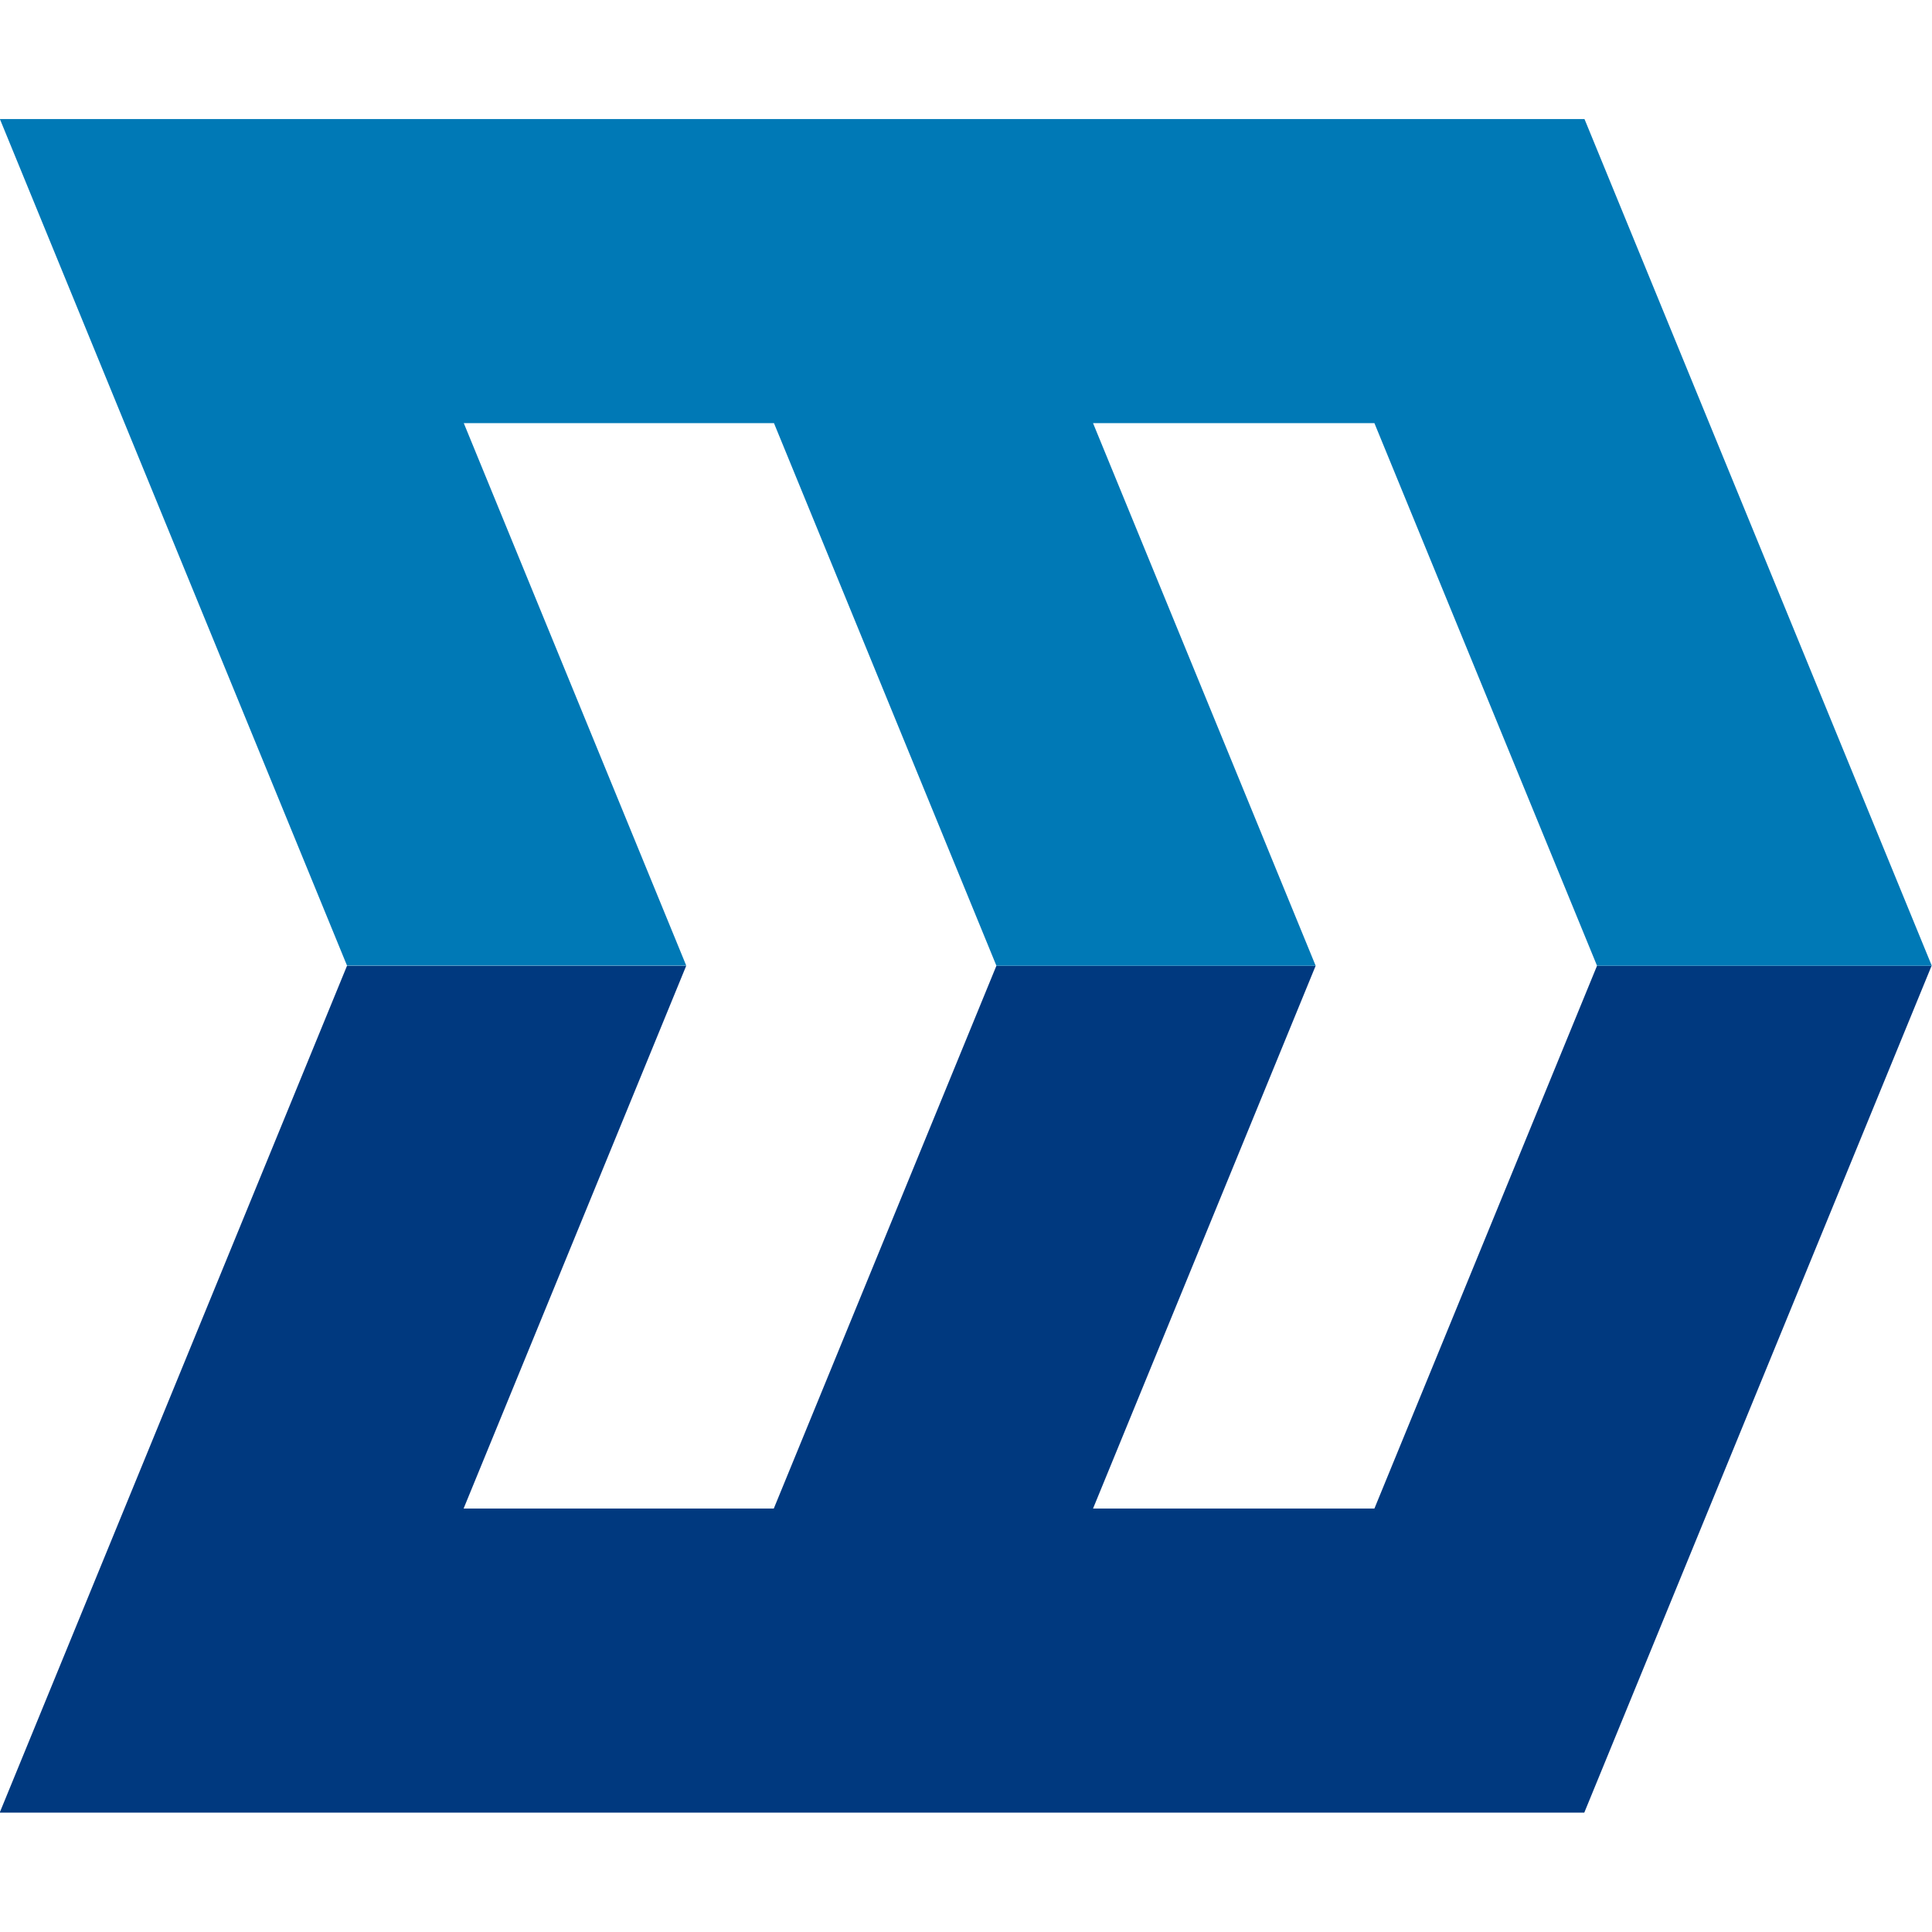
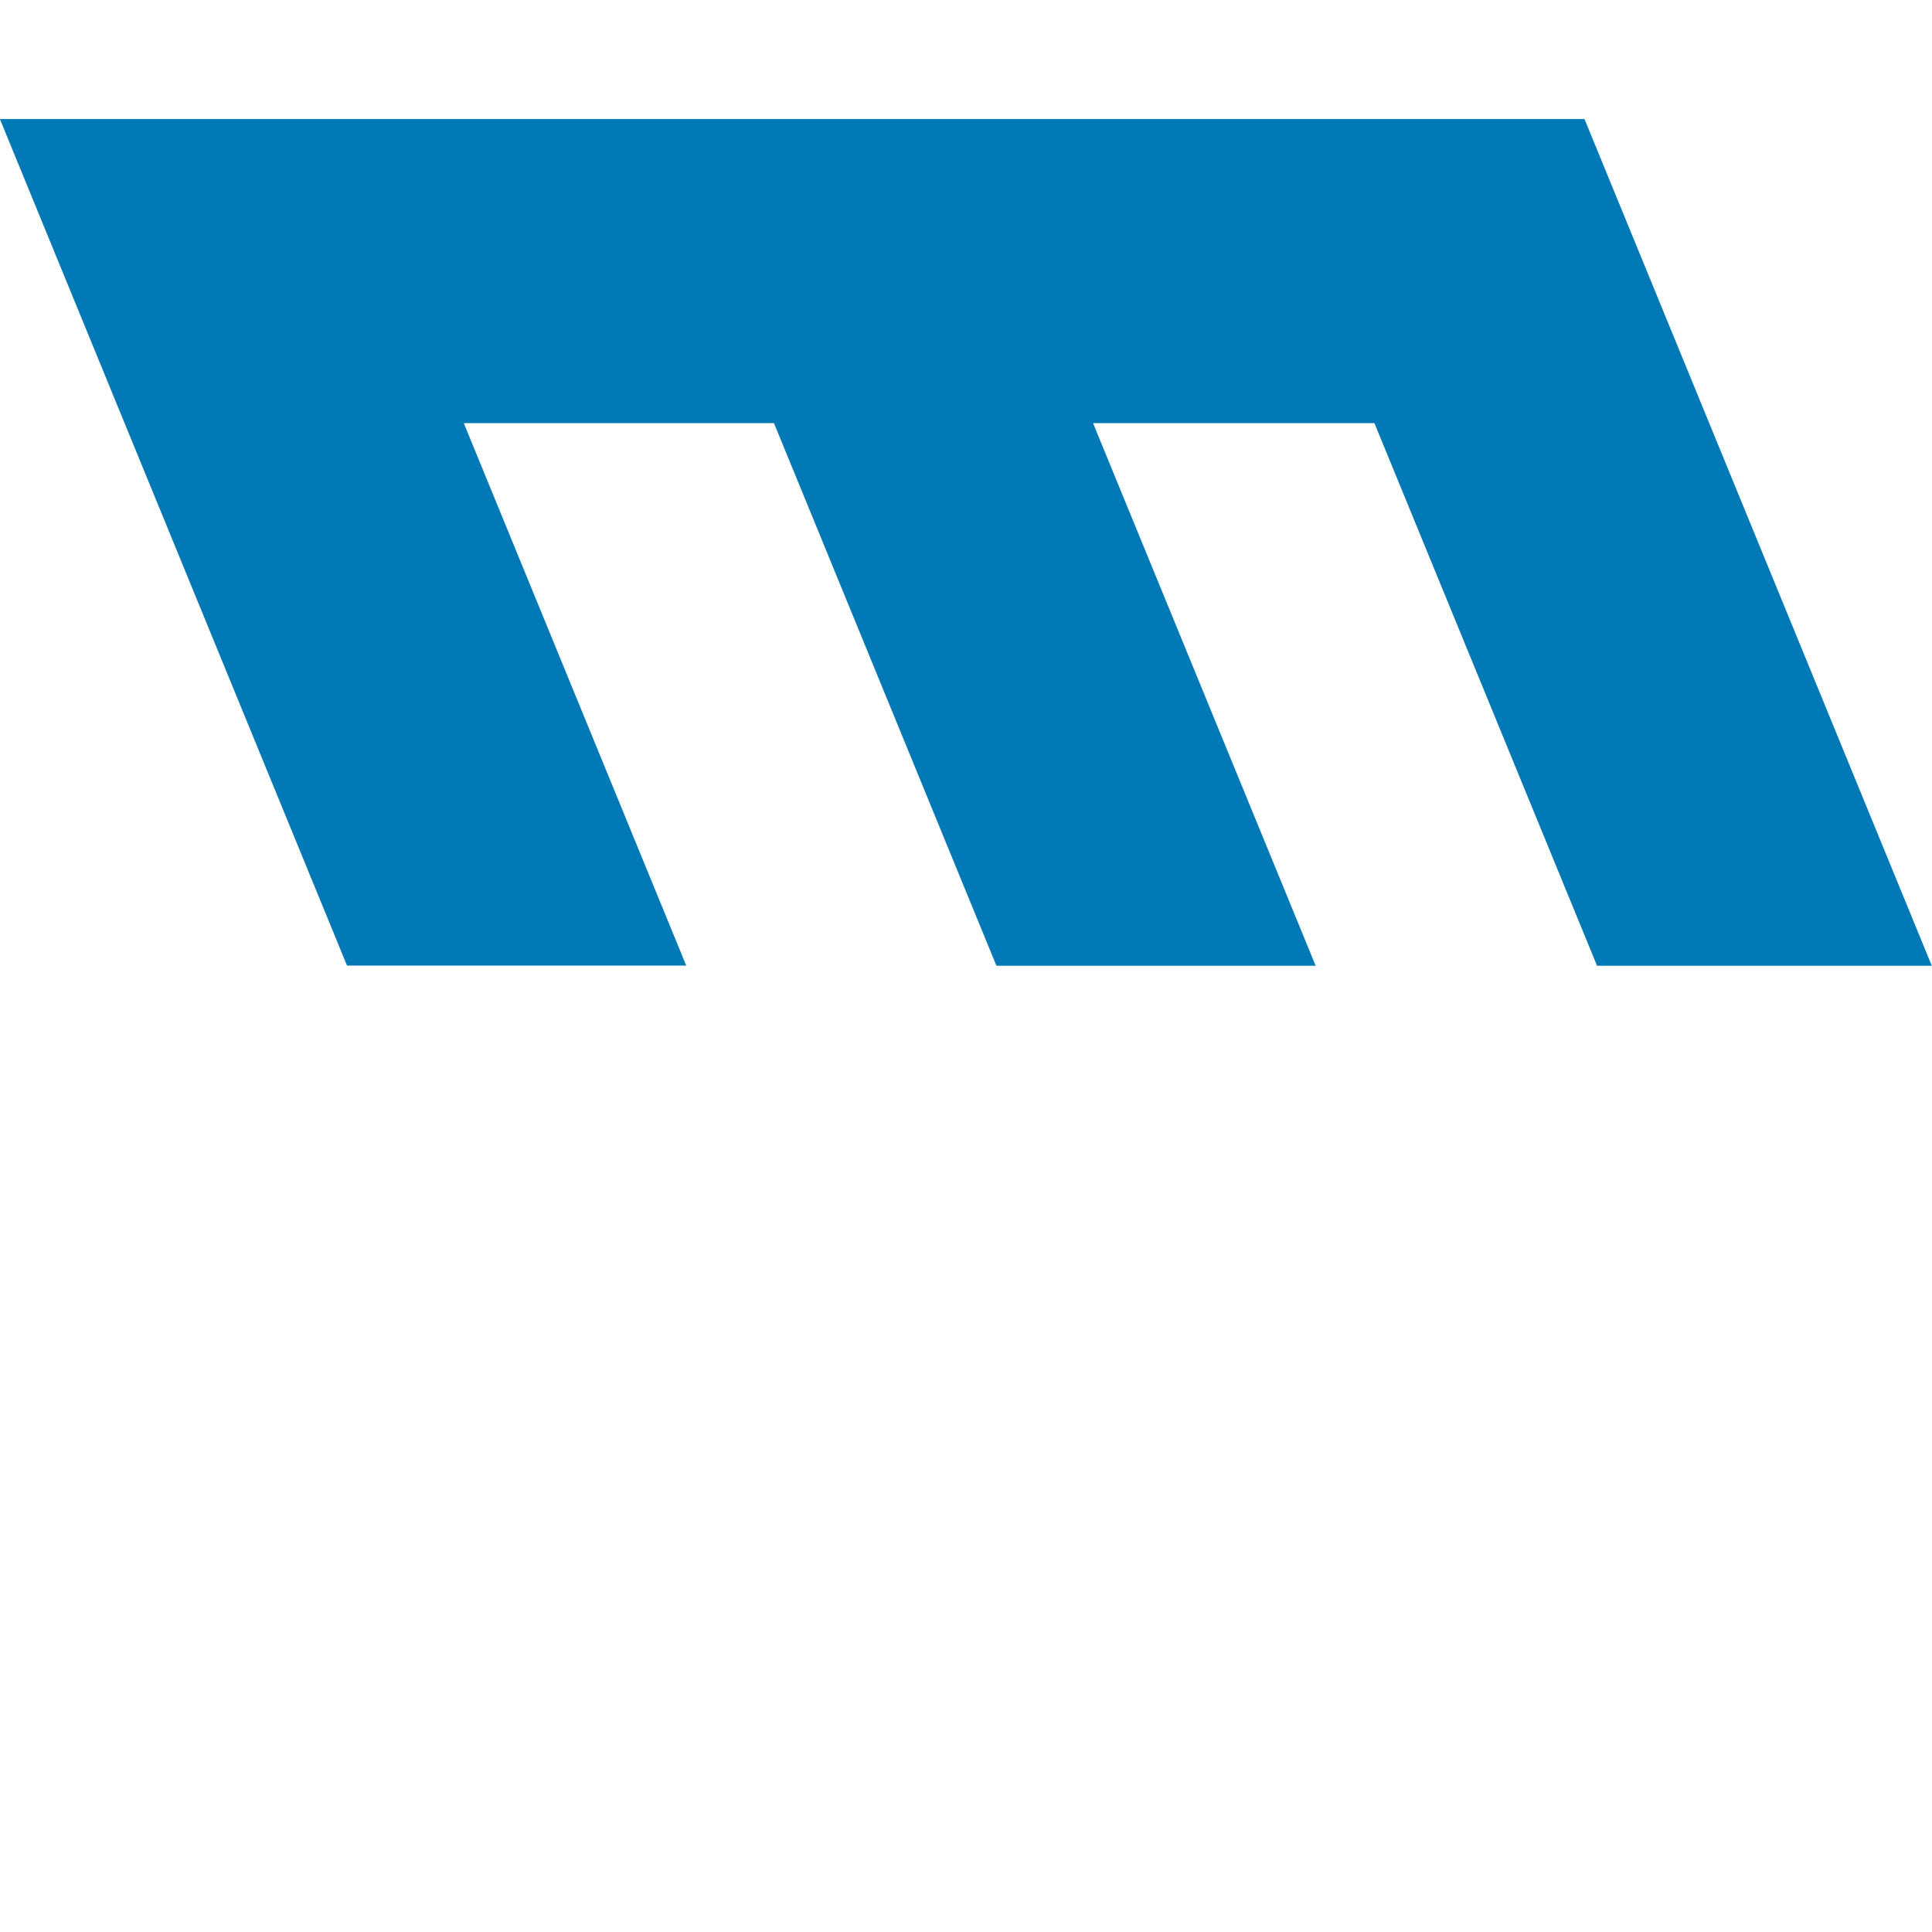
<svg xmlns="http://www.w3.org/2000/svg" xmlns:ns1="http://sodipodi.sourceforge.net/DTD/sodipodi-0.dtd" xmlns:ns2="http://www.inkscape.org/namespaces/inkscape" viewBox="0 0 64 64" height="64" width="64" version="1.1" id="svg17" ns1:docname="edgesecurity-icon.svg" ns2:version="0.92.4 (5da689c313, 2019-01-14)">
  <ns1:namedview pagecolor="#ffffff" bordercolor="#666666" borderopacity="1" objecttolerance="10" gridtolerance="10" guidetolerance="10" ns2:pageopacity="0" ns2:pageshadow="2" ns2:window-width="1920" ns2:window-height="1001" id="namedview19" showgrid="false" ns2:zoom="5.734807" ns2:cx="67.837189" ns2:cy="15.421317" ns2:window-x="-9" ns2:window-y="-9" ns2:window-maximized="1" ns2:current-layer="svg17" />
  <defs id="defs5">
    <clipPath id="a">
-       <path d="M 0,233.873 H 612 V 0 H 0 Z" id="path2" ns2:connector-curvature="0" />
+       <path d="M 0,233.873 H 612 V 0 Z" id="path2" ns2:connector-curvature="0" />
    </clipPath>
  </defs>
  <g id="g29" transform="matrix(6.12,0,0,6.12,-97.122,-155.617)">
-     <path d="m 24.514,30.655 -1.205,2.938 h -1.523 l 1.205,-2.938 h -1.728 l -1.205,2.938 h -1.679 l 1.205,-2.938 h -1.836 l -1.88,4.584 h 8.577 l 1.88,-4.584 z" id="path11" ns2:connector-curvature="0" style="fill:#00397f;stroke-width:0.187" />
    <path d="m 24.456,26.096 -0.01,-0.024 h -8.577 l 1.869,4.558 0.01,0.024 h 1.836 L 18.38,27.718 h 1.679 l 1.204,2.937 h 1.728 l -1.205,-2.937 h 1.523 l 1.205,2.937 H 26.326 l -1.87,-4.559 z" id="path13" ns2:connector-curvature="0" style="fill:#0079b6;stroke-width:0.187" />
  </g>
</svg>